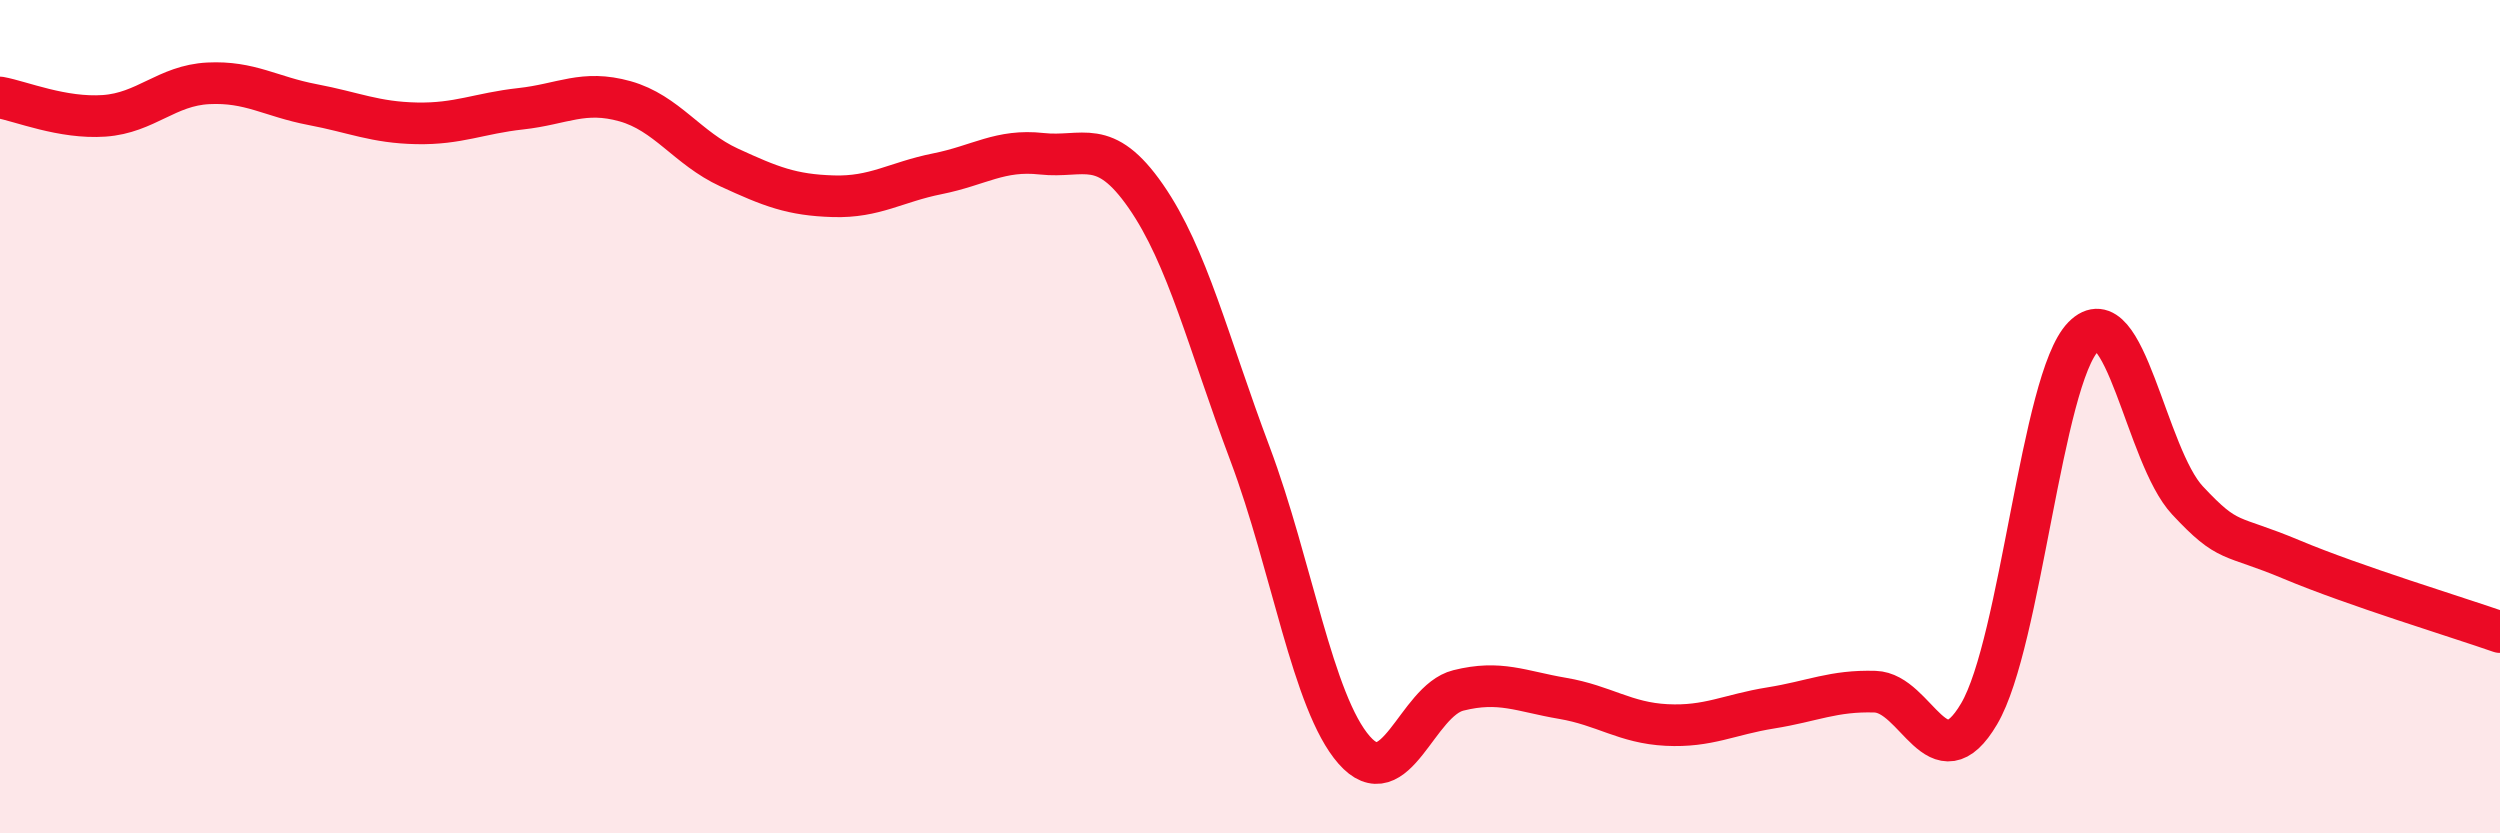
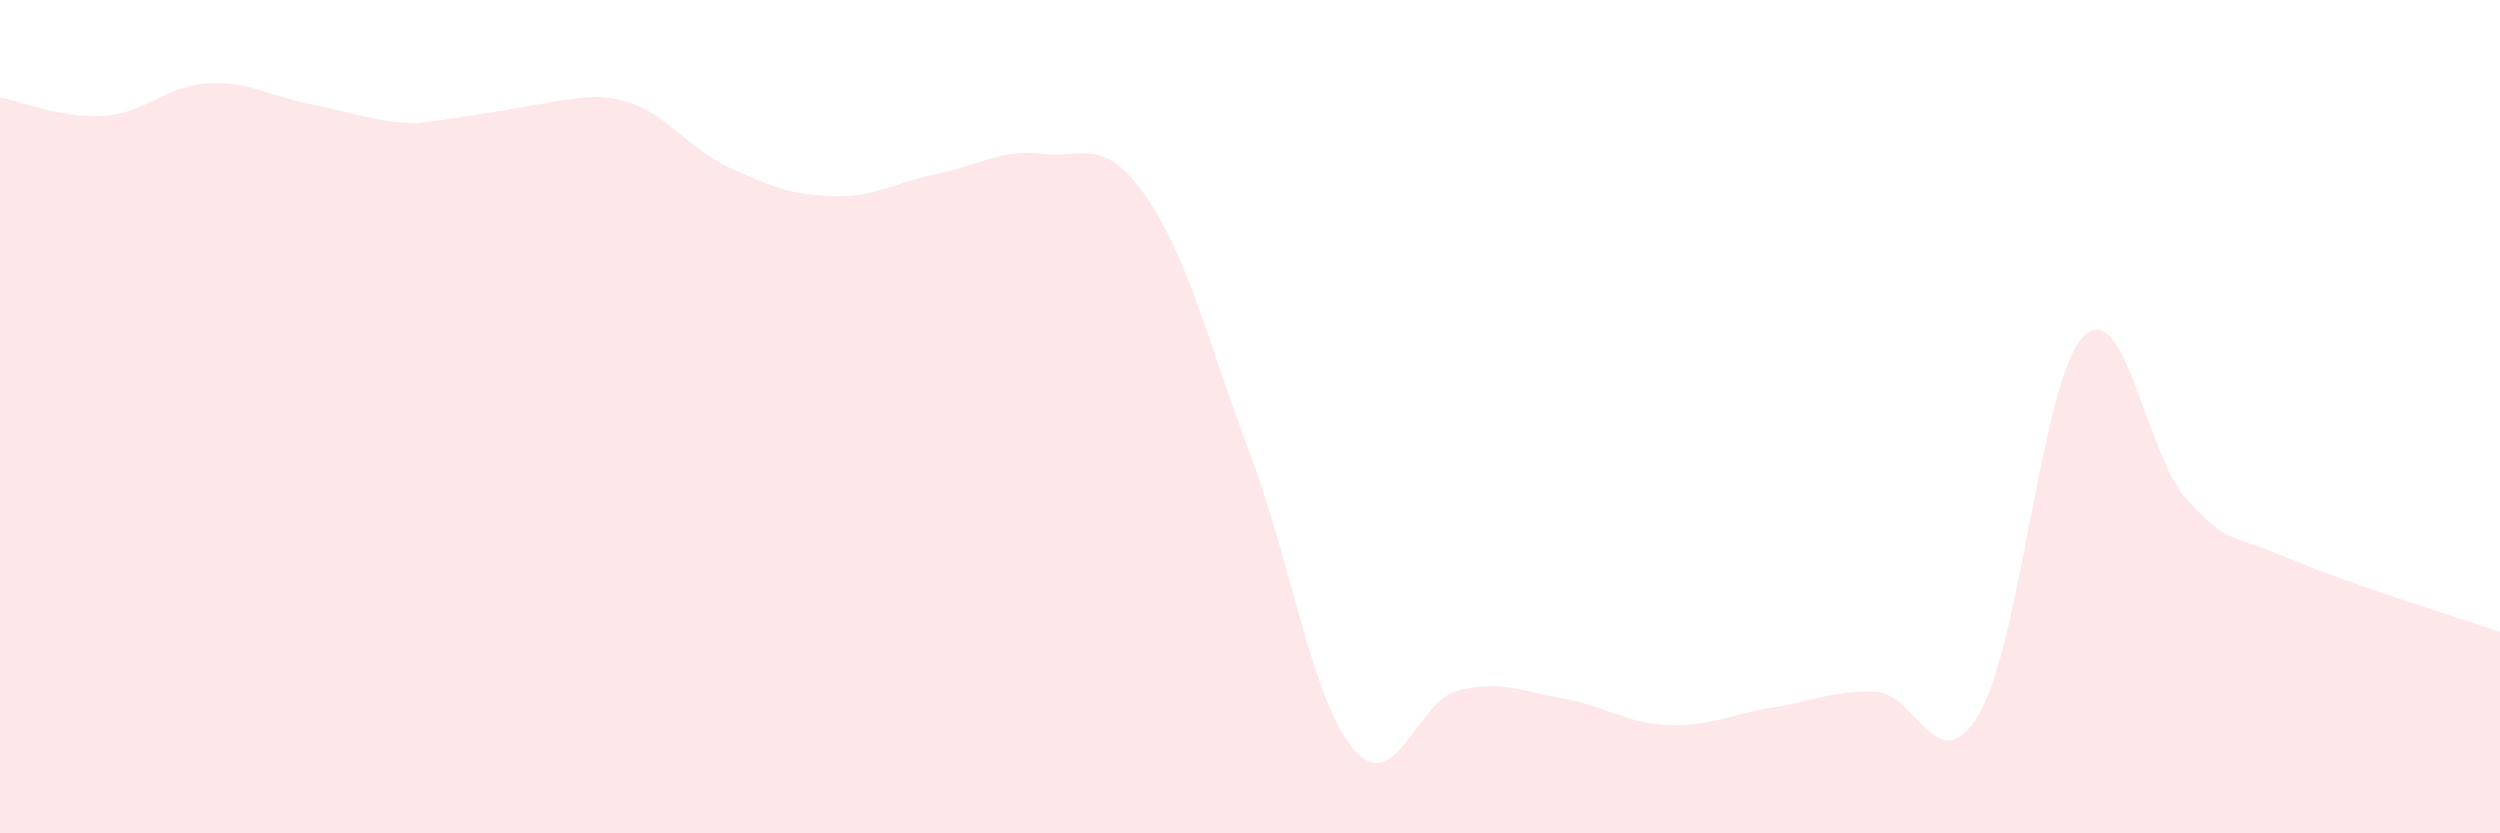
<svg xmlns="http://www.w3.org/2000/svg" width="60" height="20" viewBox="0 0 60 20">
-   <path d="M 0,2.34 C 0.5,2.43 1.5,2.85 2.5,2.78 C 3.5,2.71 4,2.05 5,2 C 6,1.95 6.5,2.32 7.5,2.51 C 8.5,2.7 9,2.94 10,2.96 C 11,2.98 11.5,2.72 12.5,2.61 C 13.5,2.5 14,2.15 15,2.43 C 16,2.71 16.5,3.56 17.5,4.02 C 18.5,4.48 19,4.68 20,4.71 C 21,4.74 21.5,4.37 22.5,4.17 C 23.5,3.97 24,3.58 25,3.69 C 26,3.8 26.5,3.27 27.5,4.71 C 28.5,6.15 29,8.23 30,10.89 C 31,13.55 31.5,16.86 32.5,18 C 33.5,19.14 34,16.82 35,16.57 C 36,16.32 36.5,16.59 37.5,16.76 C 38.5,16.93 39,17.35 40,17.4 C 41,17.45 41.5,17.15 42.5,16.99 C 43.5,16.83 44,16.57 45,16.6 C 46,16.63 46.5,18.83 47.5,17.13 C 48.5,15.43 49,9.1 50,8.08 C 51,7.06 51.5,10.94 52.5,12.01 C 53.5,13.08 53.5,12.8 55,13.43 C 56.5,14.06 59,14.82 60,15.17L60 20L0 20Z" fill="#EB0A25" opacity="0.1" stroke-linecap="round" stroke-linejoin="round" />
-   <path d="M 0,2.34 C 0.5,2.43 1.5,2.85 2.5,2.78 C 3.5,2.71 4,2.05 5,2 C 6,1.95 6.5,2.32 7.5,2.51 C 8.5,2.7 9,2.94 10,2.96 C 11,2.98 11.5,2.72 12.5,2.61 C 13.5,2.5 14,2.15 15,2.43 C 16,2.71 16.5,3.56 17.5,4.02 C 18.5,4.48 19,4.68 20,4.71 C 21,4.74 21.5,4.37 22.5,4.17 C 23.5,3.97 24,3.58 25,3.69 C 26,3.8 26.5,3.27 27.5,4.71 C 28.5,6.15 29,8.23 30,10.89 C 31,13.55 31.5,16.86 32.5,18 C 33.5,19.14 34,16.82 35,16.57 C 36,16.32 36.5,16.59 37.5,16.76 C 38.5,16.93 39,17.35 40,17.4 C 41,17.45 41.5,17.15 42.5,16.99 C 43.5,16.83 44,16.57 45,16.6 C 46,16.63 46.5,18.83 47.5,17.13 C 48.5,15.43 49,9.1 50,8.08 C 51,7.06 51.5,10.94 52.5,12.01 C 53.5,13.08 53.5,12.8 55,13.43 C 56.5,14.06 59,14.82 60,15.17" stroke="#EB0A25" stroke-width="1" fill="none" stroke-linecap="round" stroke-linejoin="round" />
+   <path d="M 0,2.34 C 0.5,2.43 1.5,2.85 2.5,2.78 C 3.5,2.71 4,2.05 5,2 C 6,1.95 6.5,2.32 7.5,2.51 C 8.5,2.7 9,2.94 10,2.96 C 13.5,2.5 14,2.15 15,2.43 C 16,2.71 16.5,3.56 17.5,4.02 C 18.5,4.48 19,4.68 20,4.71 C 21,4.74 21.5,4.37 22.5,4.17 C 23.5,3.97 24,3.58 25,3.69 C 26,3.8 26.5,3.27 27.5,4.71 C 28.5,6.15 29,8.23 30,10.89 C 31,13.55 31.5,16.86 32.5,18 C 33.5,19.14 34,16.82 35,16.57 C 36,16.32 36.5,16.59 37.5,16.76 C 38.5,16.93 39,17.35 40,17.4 C 41,17.45 41.5,17.15 42.5,16.99 C 43.5,16.83 44,16.57 45,16.6 C 46,16.63 46.5,18.83 47.5,17.13 C 48.5,15.43 49,9.1 50,8.08 C 51,7.06 51.5,10.94 52.5,12.01 C 53.5,13.08 53.5,12.8 55,13.43 C 56.5,14.06 59,14.82 60,15.17L60 20L0 20Z" fill="#EB0A25" opacity="0.1" stroke-linecap="round" stroke-linejoin="round" />
</svg>